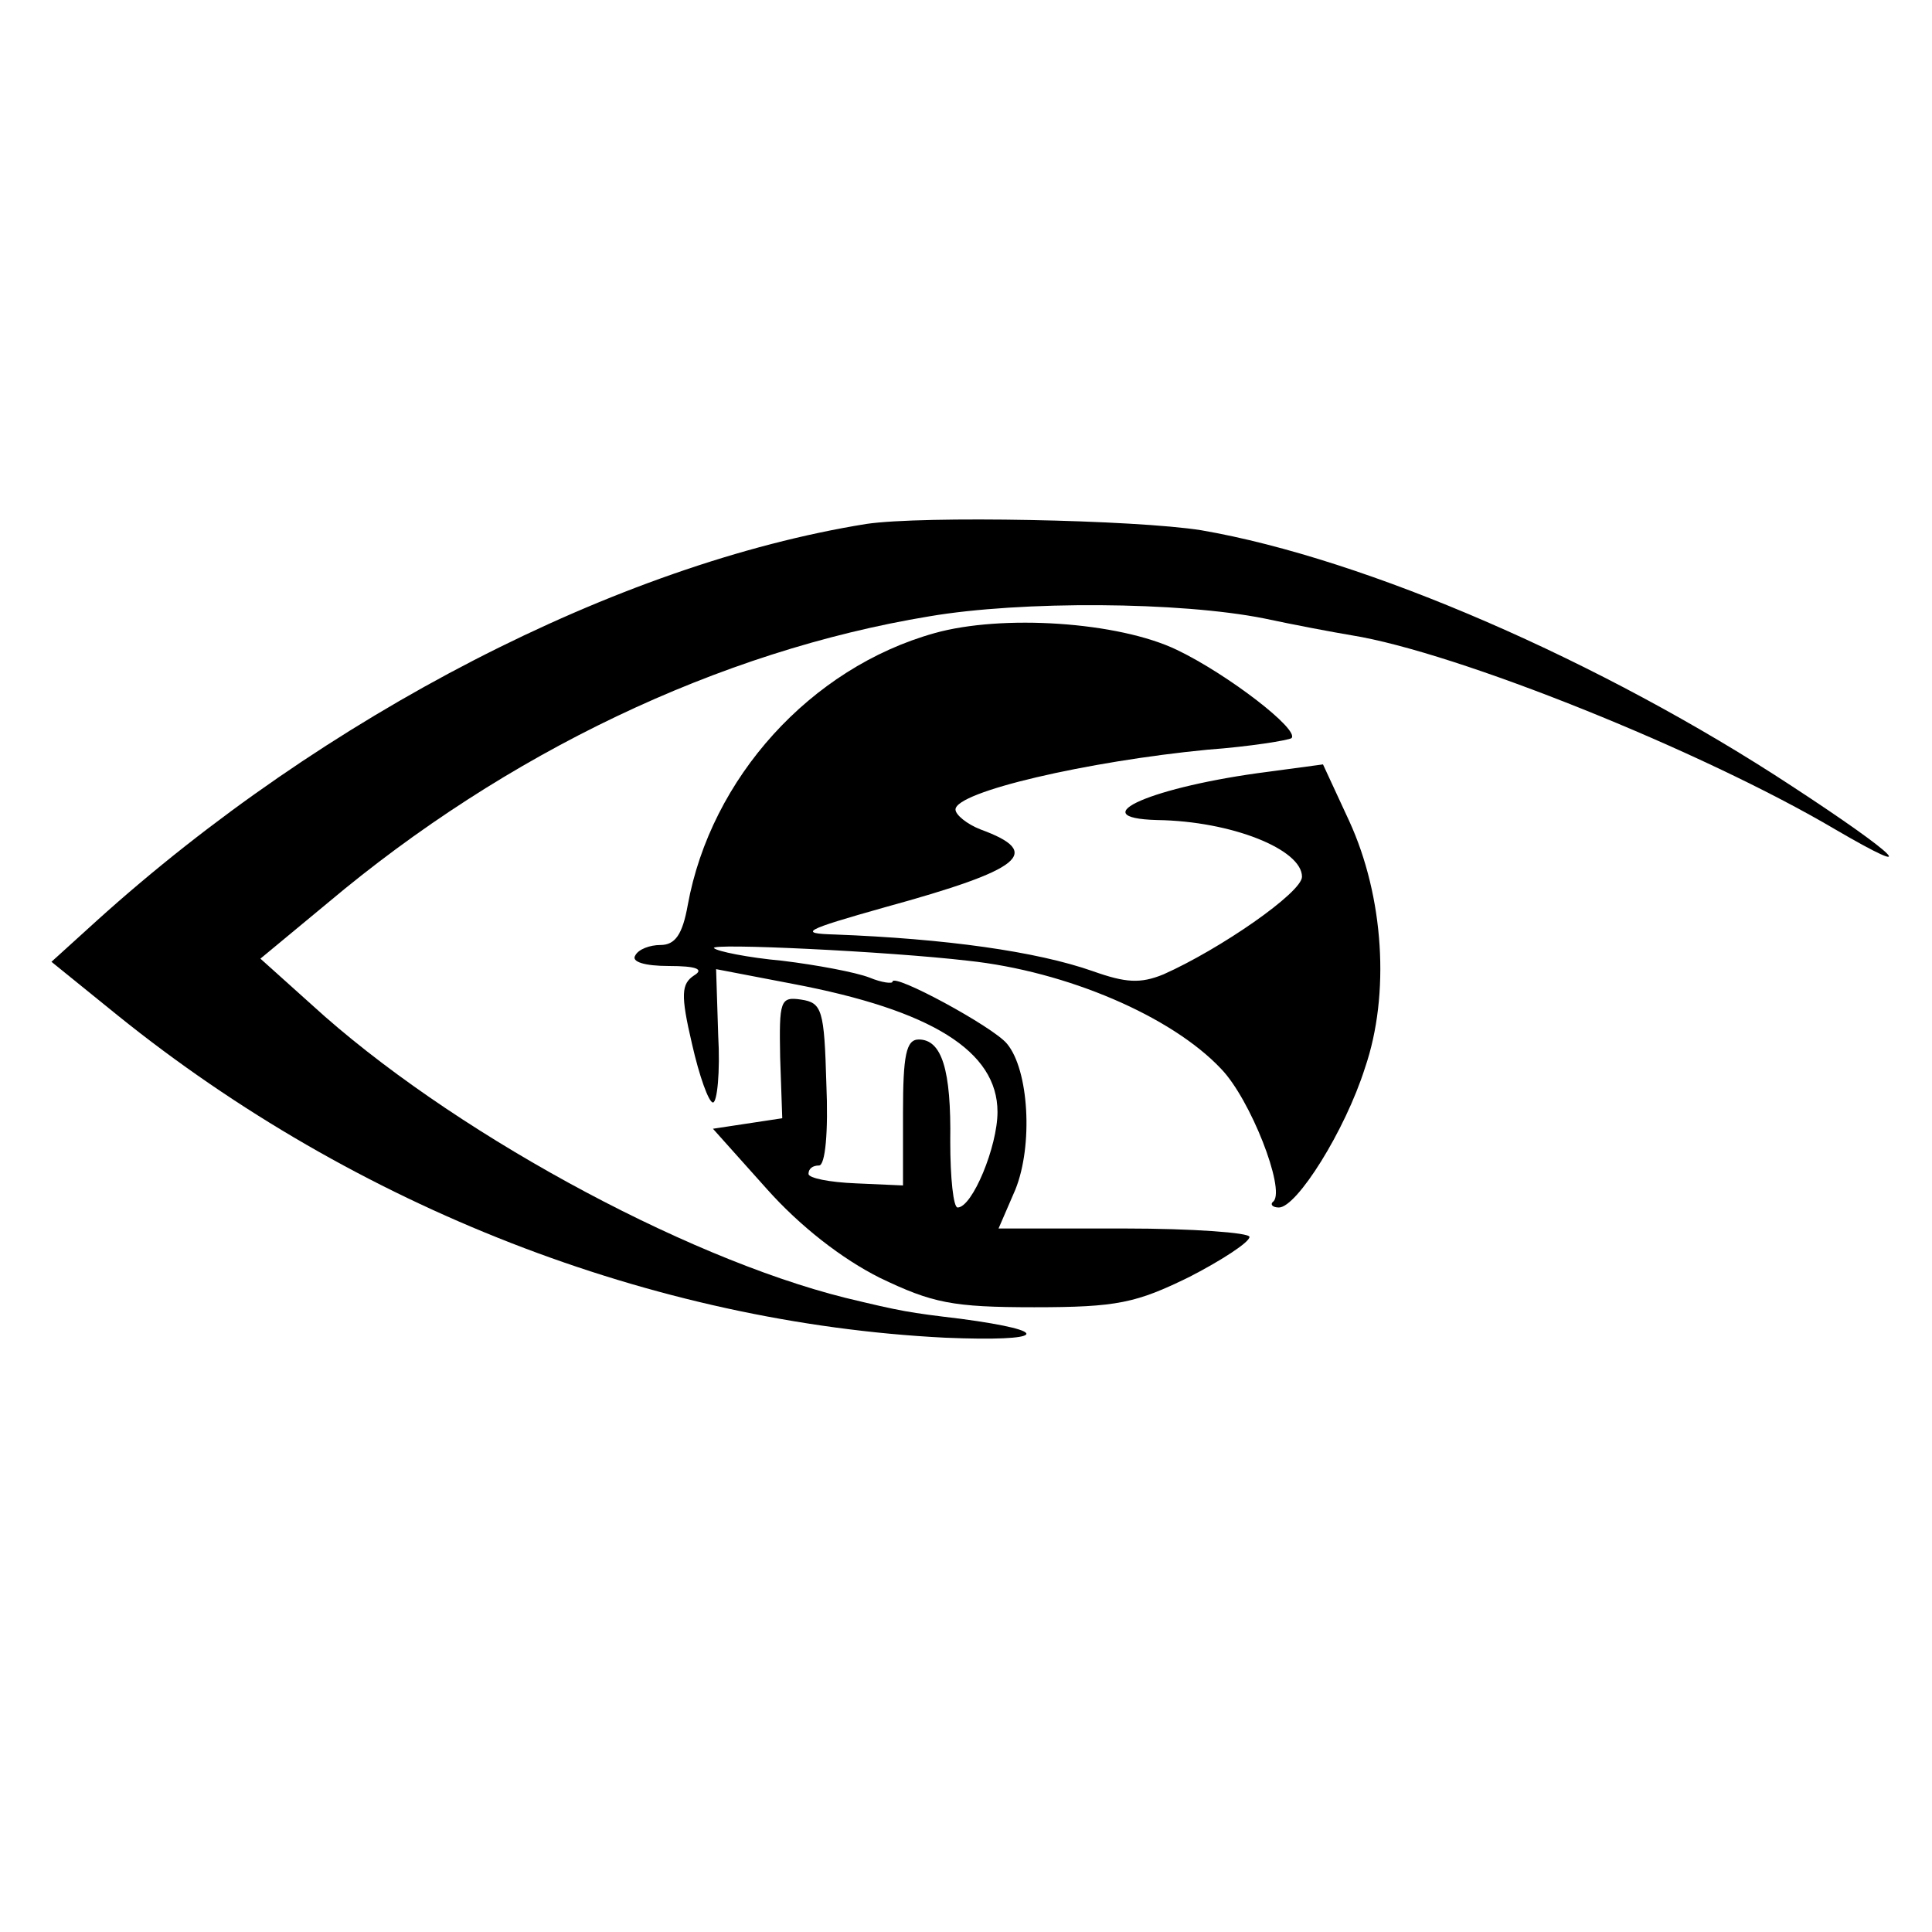
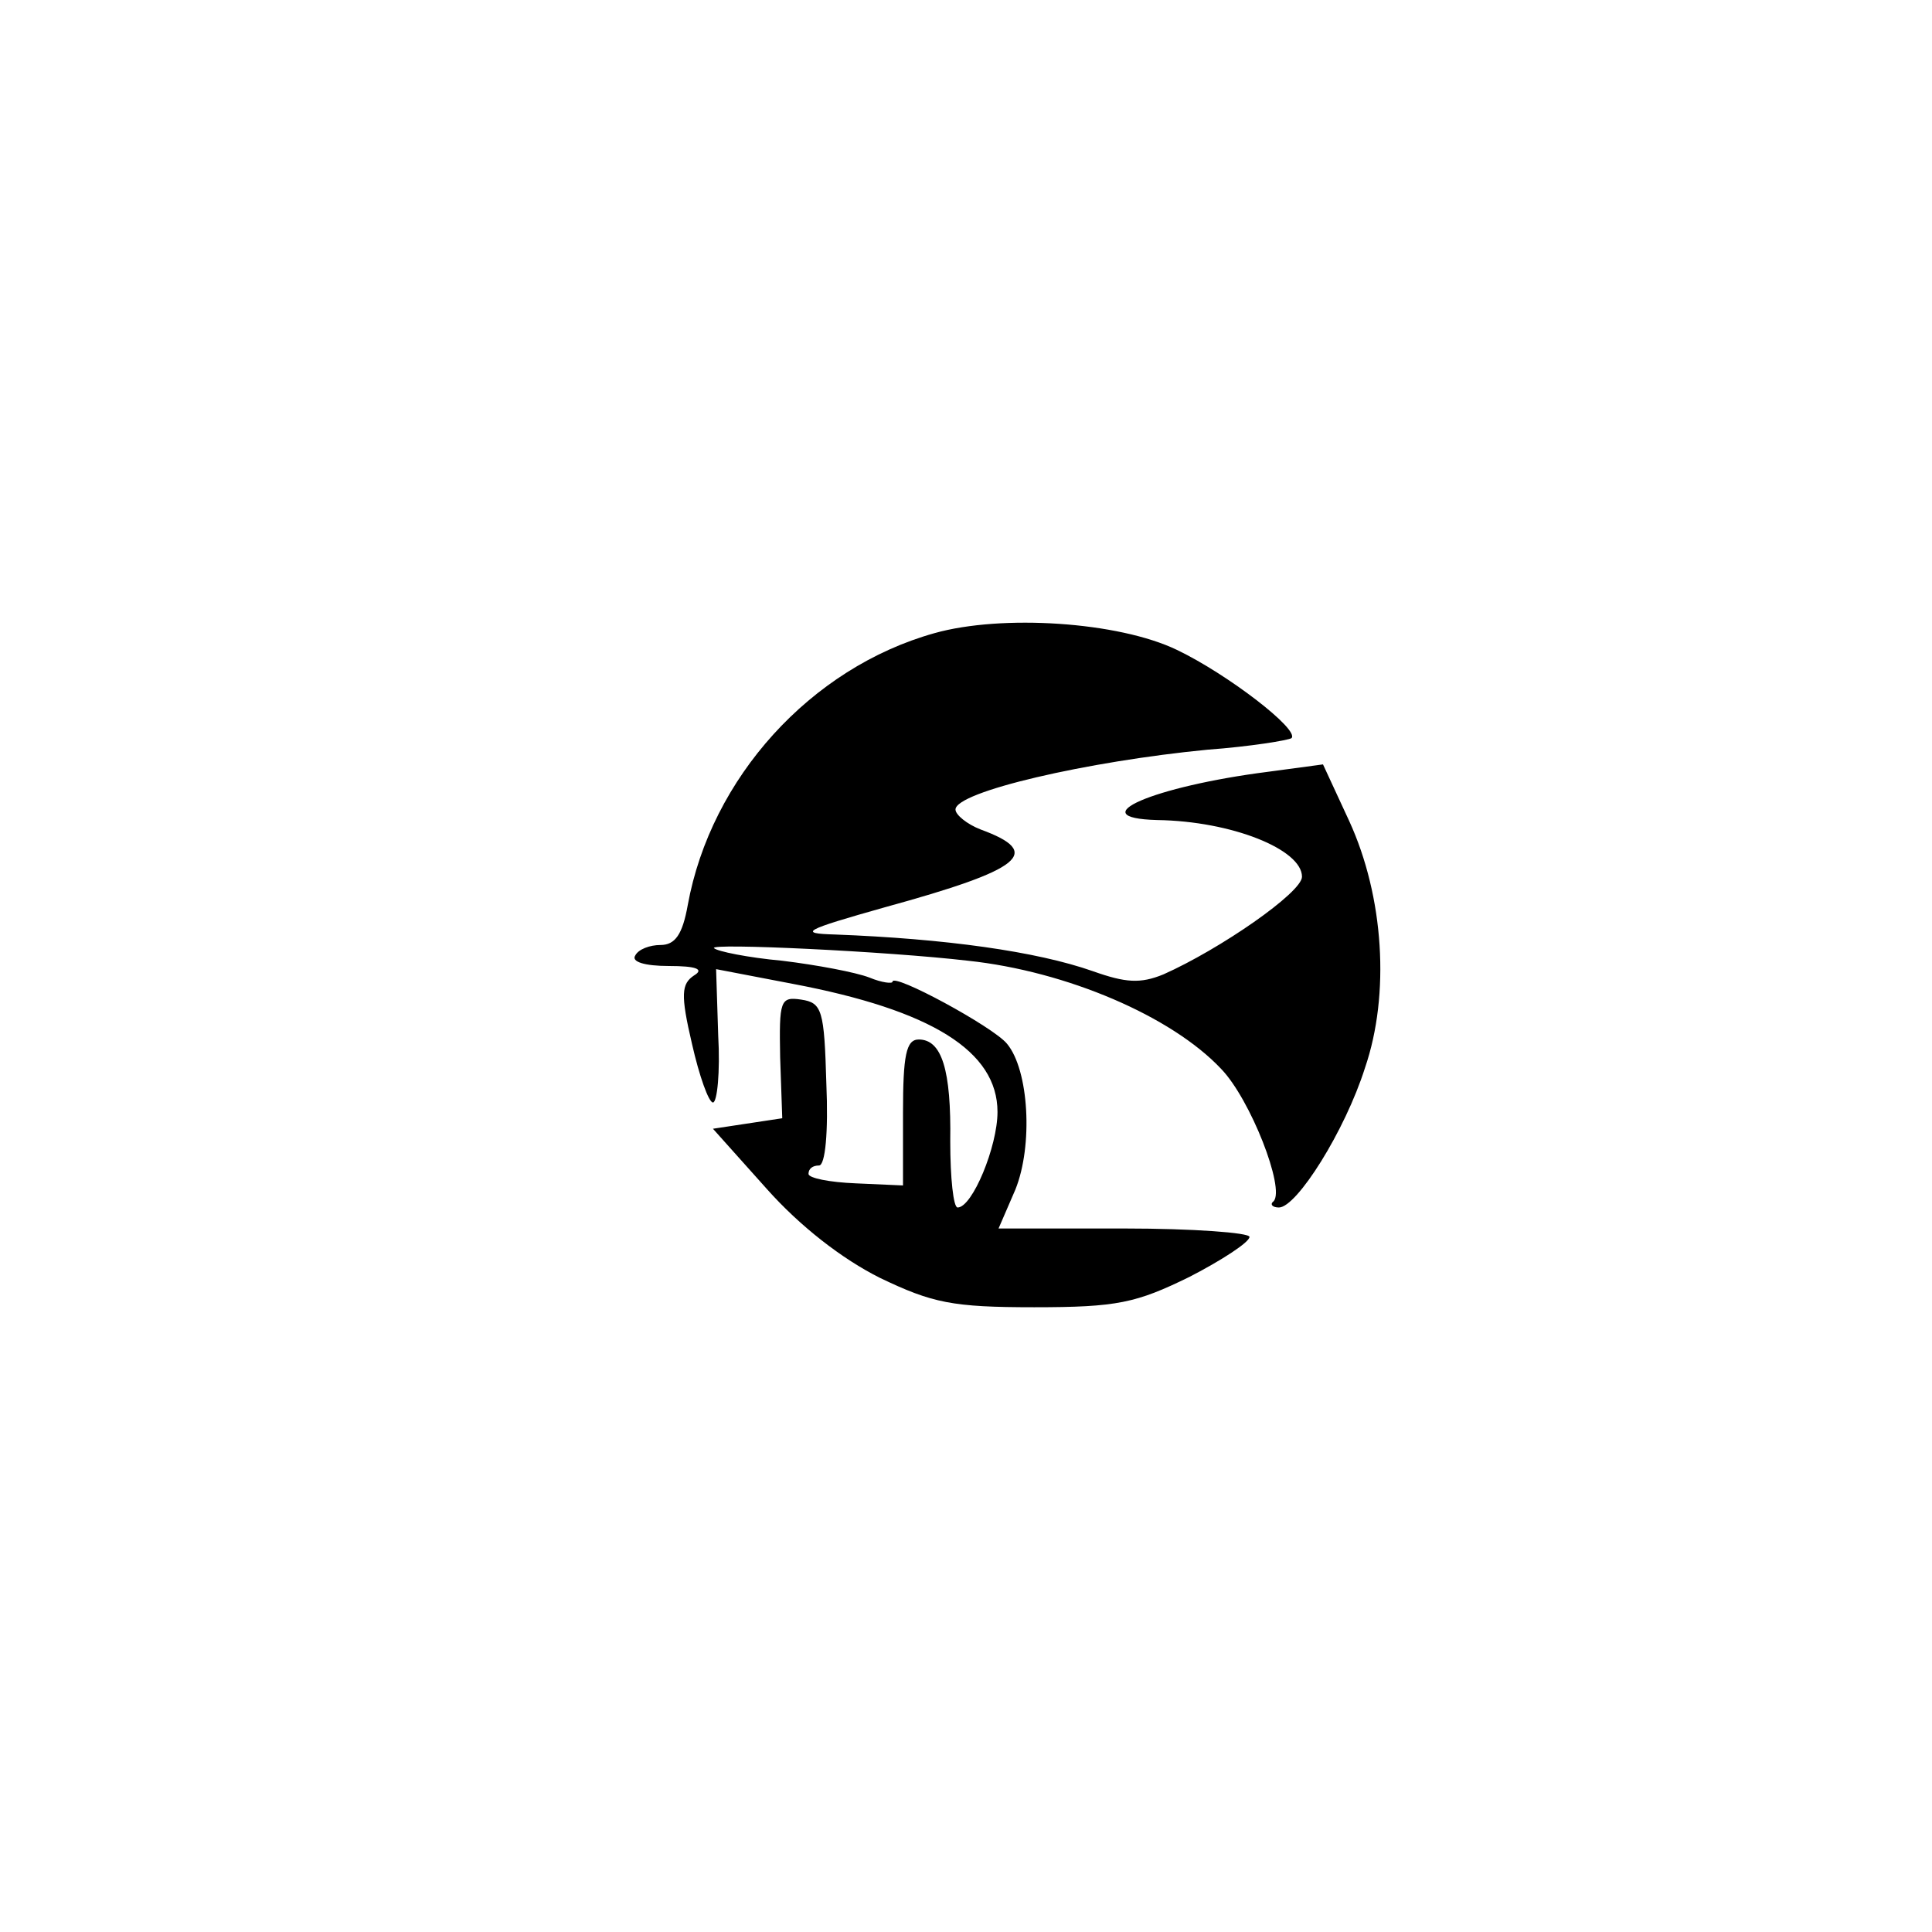
<svg xmlns="http://www.w3.org/2000/svg" version="1.0" width="184pt" height="184pt" viewBox="0 0 184 184" preserveAspectRatio="xMidYMid meet">
  <g transform="translate(0,184) scale(0.1,-0.1)" fill="#000000" stroke="none">
-     <path d="M825 1341 c-236 -38 -516 -182 -733 -378 l-43 -39 63 -51 c227 -183 510 -293 788 -307 96 -4 105 6 15 18 -50 6 -56 7 -110 20 -156 39 -379 161 -508 279 l-49 44 64 53 c170 143 373 240 573 273 88 15 239 14 319 -2 28 -6 65 -13 83 -16 100 -16 334 -110 461 -185 84 -49 60 -25 -41 41 -181 119 -406 217 -563 244 -63 10 -265 14 -319 6z" />
    <path d="M890 1237 c-118 -33 -213 -138 -235 -259 -5 -28 -12 -38 -26 -38 -10 0 -21 -4 -24 -10 -4 -6 9 -10 32 -10 26 0 34 -3 24 -9 -12 -8 -13 -18 -2 -65 7 -31 16 -56 20 -56 4 0 7 29 5 64 l-2 63 73 -14 c132 -25 195 -64 195 -122 0 -33 -24 -91 -38 -91 -4 0 -7 28 -7 63 1 68 -8 97 -30 97 -12 0 -15 -15 -15 -70 l0 -69 -45 2 c-25 1 -45 5 -45 9 0 5 4 8 10 8 6 0 9 32 7 78 -2 70 -4 77 -24 80 -20 3 -21 -1 -20 -55 l2 -58 -33 -5 -33 -5 51 -57 c32 -36 72 -67 108 -85 50 -24 69 -28 147 -28 79 0 97 4 148 29 31 16 57 33 57 38 0 4 -54 8 -119 8 l-120 0 16 37 c17 42 13 114 -8 139 -13 16 -109 68 -109 59 0 -2 -10 -1 -22 4 -13 5 -50 12 -83 16 -33 3 -62 9 -65 12 -5 5 165 -3 242 -12 94 -10 194 -53 241 -103 28 -29 61 -114 50 -126 -4 -3 -1 -6 5 -6 17 0 63 73 82 133 24 70 18 163 -15 235 l-25 54 -52 -7 c-110 -14 -179 -44 -106 -46 71 -1 138 -28 138 -54 0 -15 -78 -69 -132 -93 -22 -9 -36 -8 -67 3 -54 19 -141 31 -246 35 -35 1 -30 4 48 26 131 36 151 52 91 74 -13 5 -24 14 -24 19 0 17 126 46 240 57 41 3 77 9 80 11 8 8 -61 61 -109 84 -56 27 -167 34 -231 16z" />
  </g>
</svg>